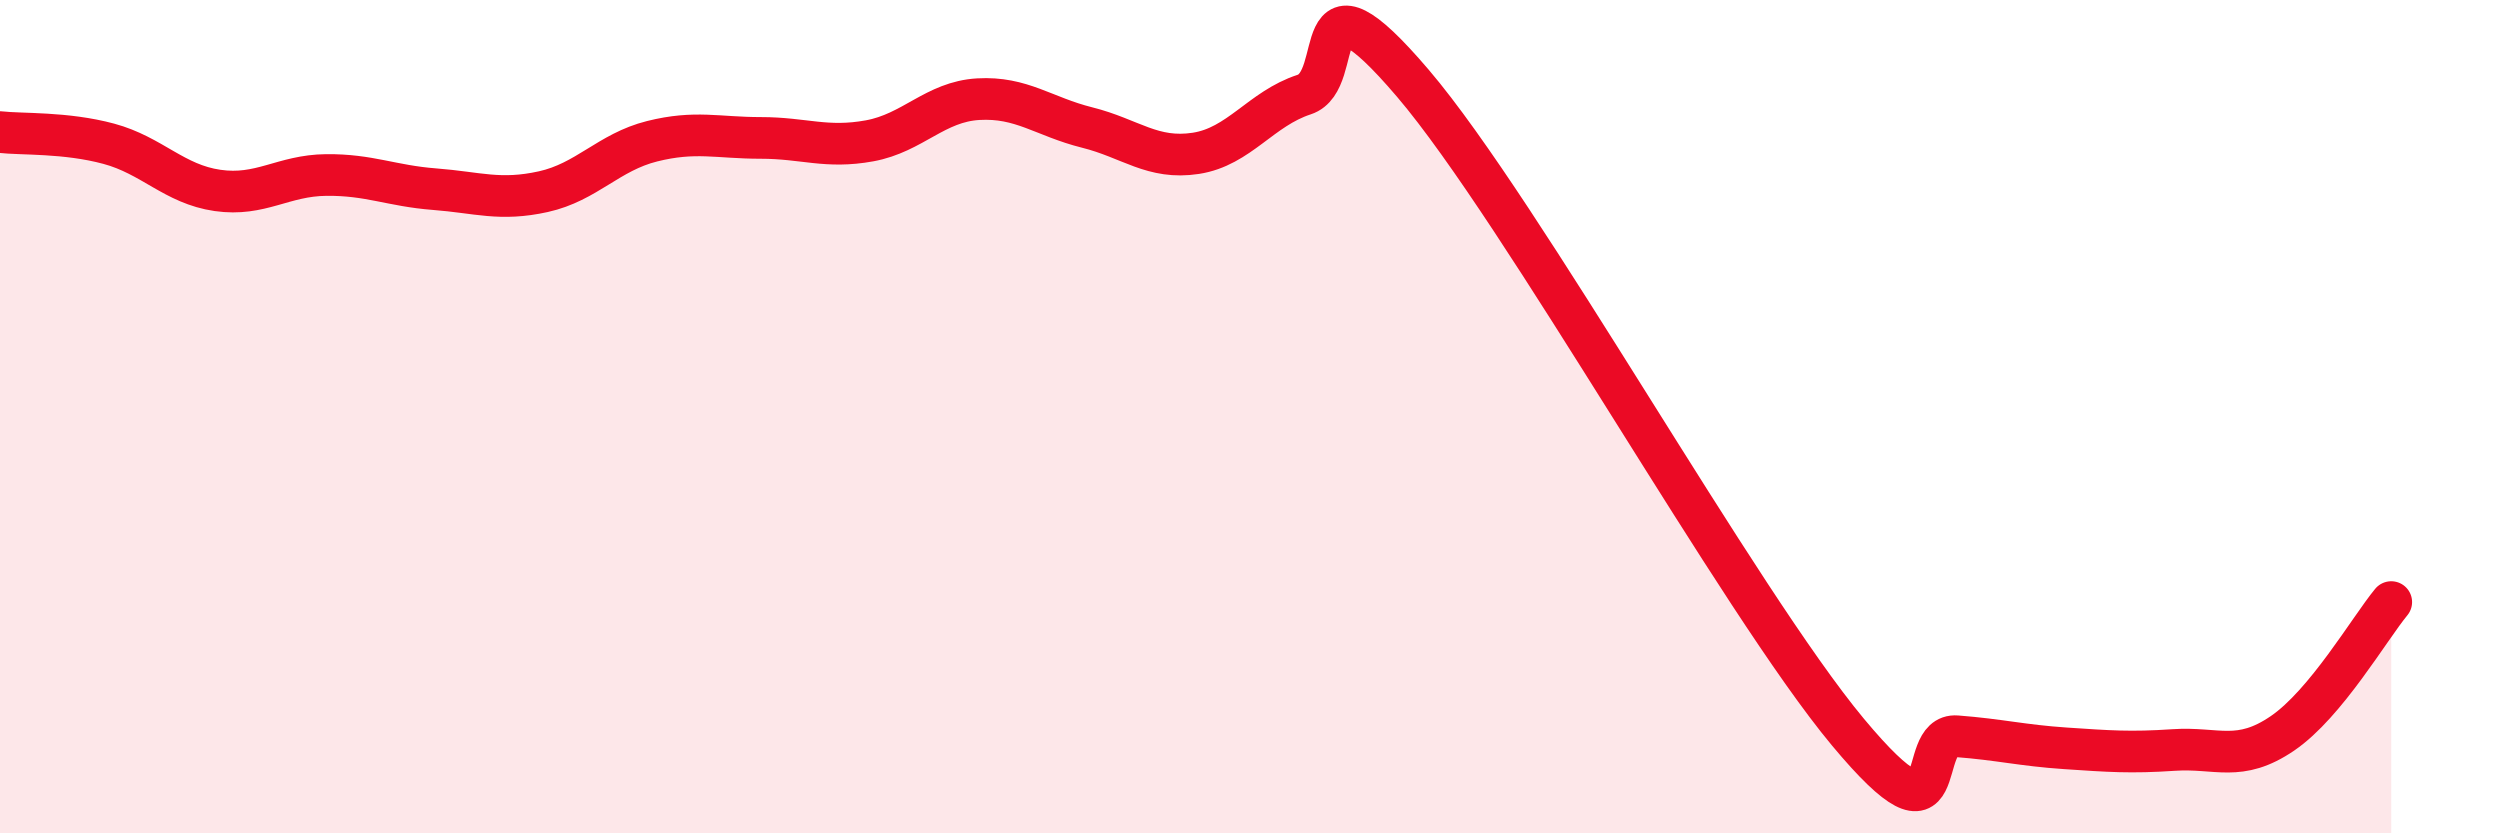
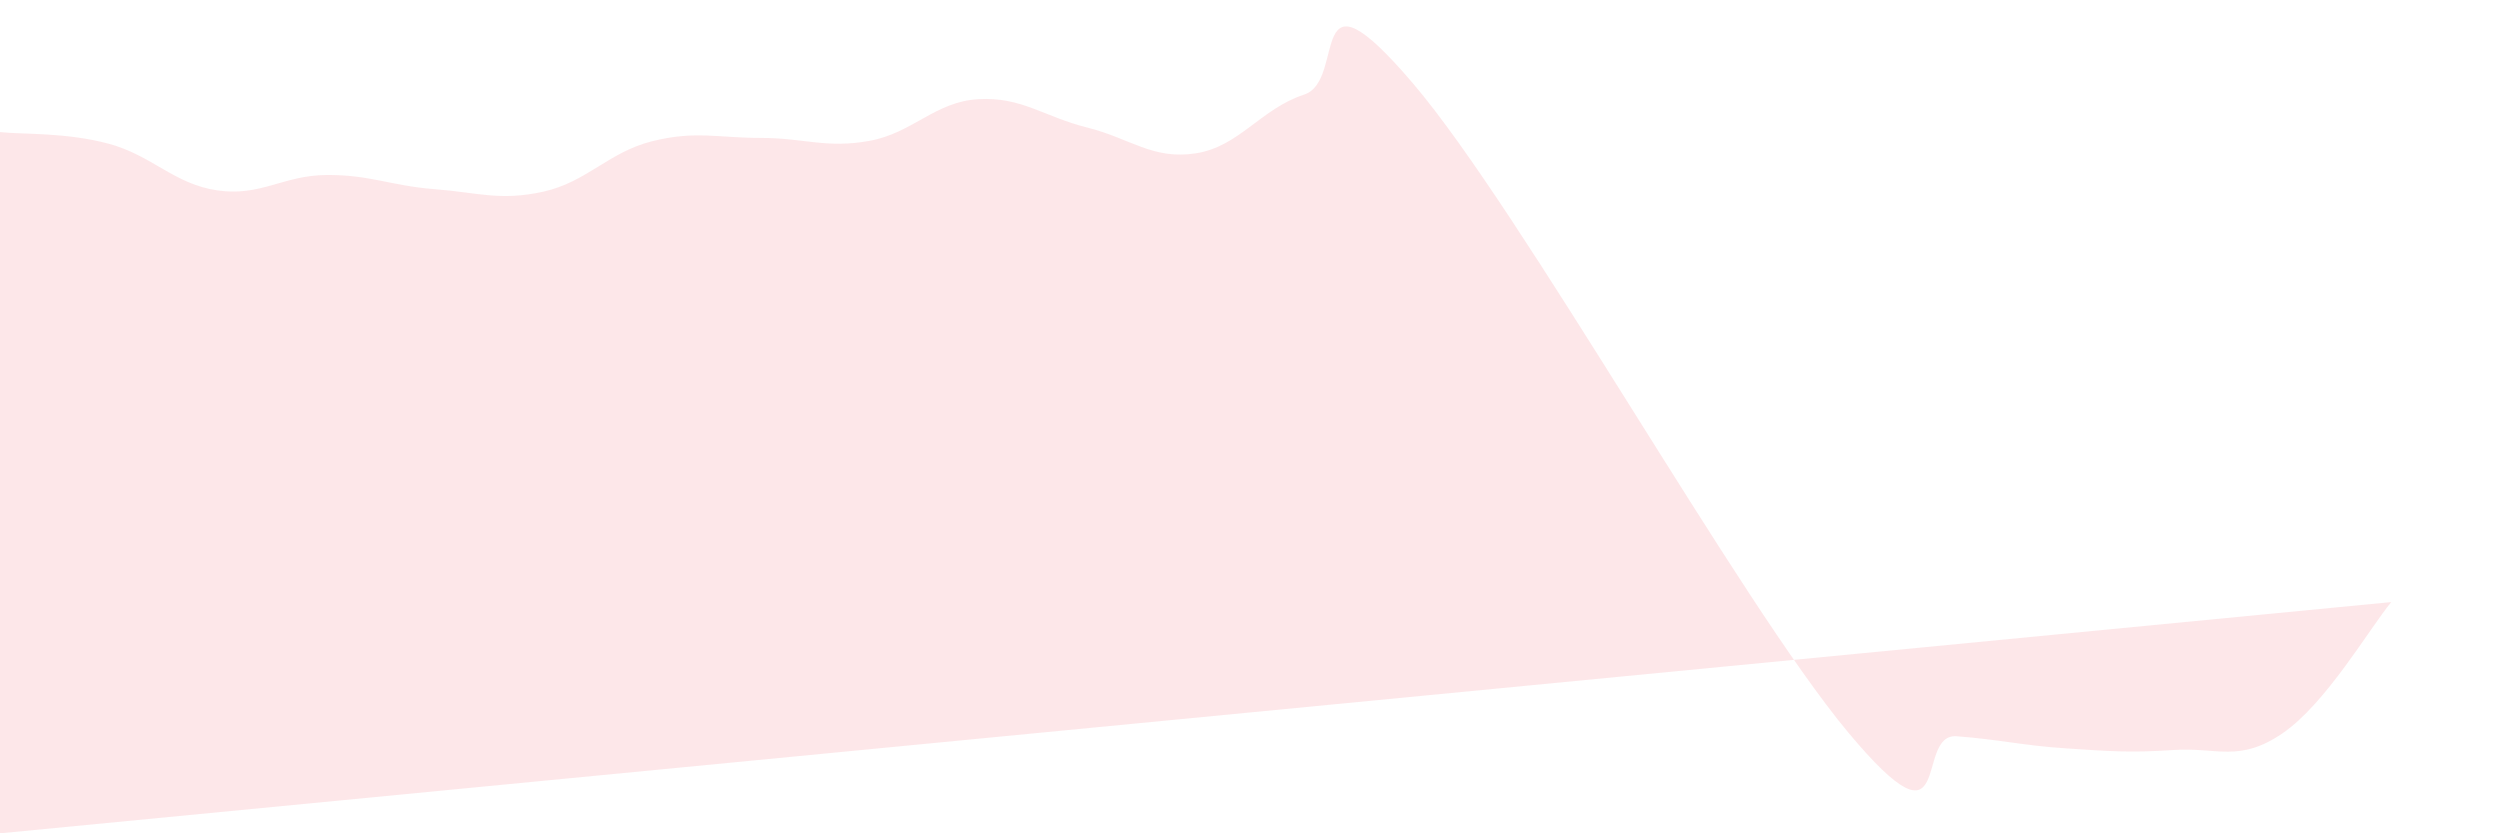
<svg xmlns="http://www.w3.org/2000/svg" width="60" height="20" viewBox="0 0 60 20">
-   <path d="M 0,3.17 C 0.52,3.23 1.57,3.17 2.61,3.45 C 3.65,3.73 4.18,4.42 5.22,4.57 C 6.26,4.72 6.79,4.21 7.83,4.2 C 8.87,4.19 9.39,4.46 10.43,4.54 C 11.47,4.62 12,4.83 13.04,4.6 C 14.08,4.37 14.61,3.65 15.65,3.39 C 16.69,3.13 17.22,3.31 18.26,3.31 C 19.3,3.31 19.83,3.57 20.87,3.38 C 21.91,3.19 22.44,2.44 23.48,2.38 C 24.52,2.32 25.05,2.8 26.09,3.06 C 27.13,3.32 27.66,3.84 28.7,3.68 C 29.74,3.52 30.26,2.61 31.3,2.27 C 32.34,1.93 31.3,-1.06 33.91,2 C 36.52,5.06 41.74,14.44 44.35,17.57 C 46.96,20.7 45.92,17.59 46.96,17.67 C 48,17.75 48.53,17.89 49.57,17.96 C 50.61,18.03 51.13,18.07 52.17,18 C 53.21,17.93 53.74,18.31 54.78,17.6 C 55.82,16.89 56.87,15.08 57.39,14.45L57.39 20L0 20Z" fill="#EB0A25" opacity="0.1" stroke-linecap="round" stroke-linejoin="round" />
-   <path d="M 0,3.17 C 0.52,3.23 1.57,3.17 2.61,3.45 C 3.65,3.73 4.18,4.42 5.22,4.57 C 6.26,4.72 6.79,4.21 7.83,4.2 C 8.87,4.19 9.39,4.46 10.43,4.54 C 11.47,4.62 12,4.83 13.04,4.6 C 14.08,4.37 14.61,3.65 15.65,3.39 C 16.69,3.13 17.22,3.31 18.26,3.31 C 19.3,3.31 19.83,3.57 20.87,3.38 C 21.91,3.19 22.44,2.44 23.48,2.38 C 24.52,2.32 25.05,2.8 26.09,3.06 C 27.13,3.32 27.66,3.84 28.7,3.68 C 29.74,3.52 30.26,2.61 31.3,2.27 C 32.34,1.93 31.3,-1.06 33.91,2 C 36.52,5.06 41.74,14.44 44.35,17.57 C 46.96,20.7 45.92,17.59 46.96,17.67 C 48,17.75 48.53,17.89 49.57,17.96 C 50.61,18.03 51.13,18.07 52.17,18 C 53.21,17.93 53.74,18.31 54.78,17.6 C 55.82,16.89 56.87,15.08 57.39,14.45" stroke="#EB0A25" stroke-width="1" fill="none" stroke-linecap="round" stroke-linejoin="round" />
+   <path d="M 0,3.17 C 0.52,3.23 1.57,3.17 2.61,3.45 C 3.65,3.73 4.18,4.42 5.22,4.57 C 6.26,4.72 6.79,4.21 7.83,4.2 C 8.87,4.19 9.39,4.46 10.43,4.54 C 11.47,4.62 12,4.83 13.04,4.6 C 14.08,4.37 14.61,3.65 15.65,3.39 C 16.69,3.13 17.22,3.31 18.26,3.31 C 19.3,3.31 19.83,3.57 20.87,3.38 C 21.91,3.19 22.44,2.44 23.48,2.38 C 24.52,2.32 25.05,2.8 26.09,3.06 C 27.13,3.32 27.66,3.84 28.7,3.68 C 29.74,3.52 30.26,2.61 31.3,2.27 C 32.34,1.93 31.3,-1.06 33.91,2 C 36.52,5.06 41.74,14.44 44.35,17.57 C 46.96,20.7 45.92,17.59 46.96,17.67 C 48,17.75 48.53,17.89 49.57,17.96 C 50.61,18.03 51.13,18.07 52.17,18 C 53.21,17.93 53.74,18.31 54.78,17.6 C 55.82,16.89 56.87,15.08 57.39,14.45L0 20Z" fill="#EB0A25" opacity="0.1" stroke-linecap="round" stroke-linejoin="round" />
</svg>